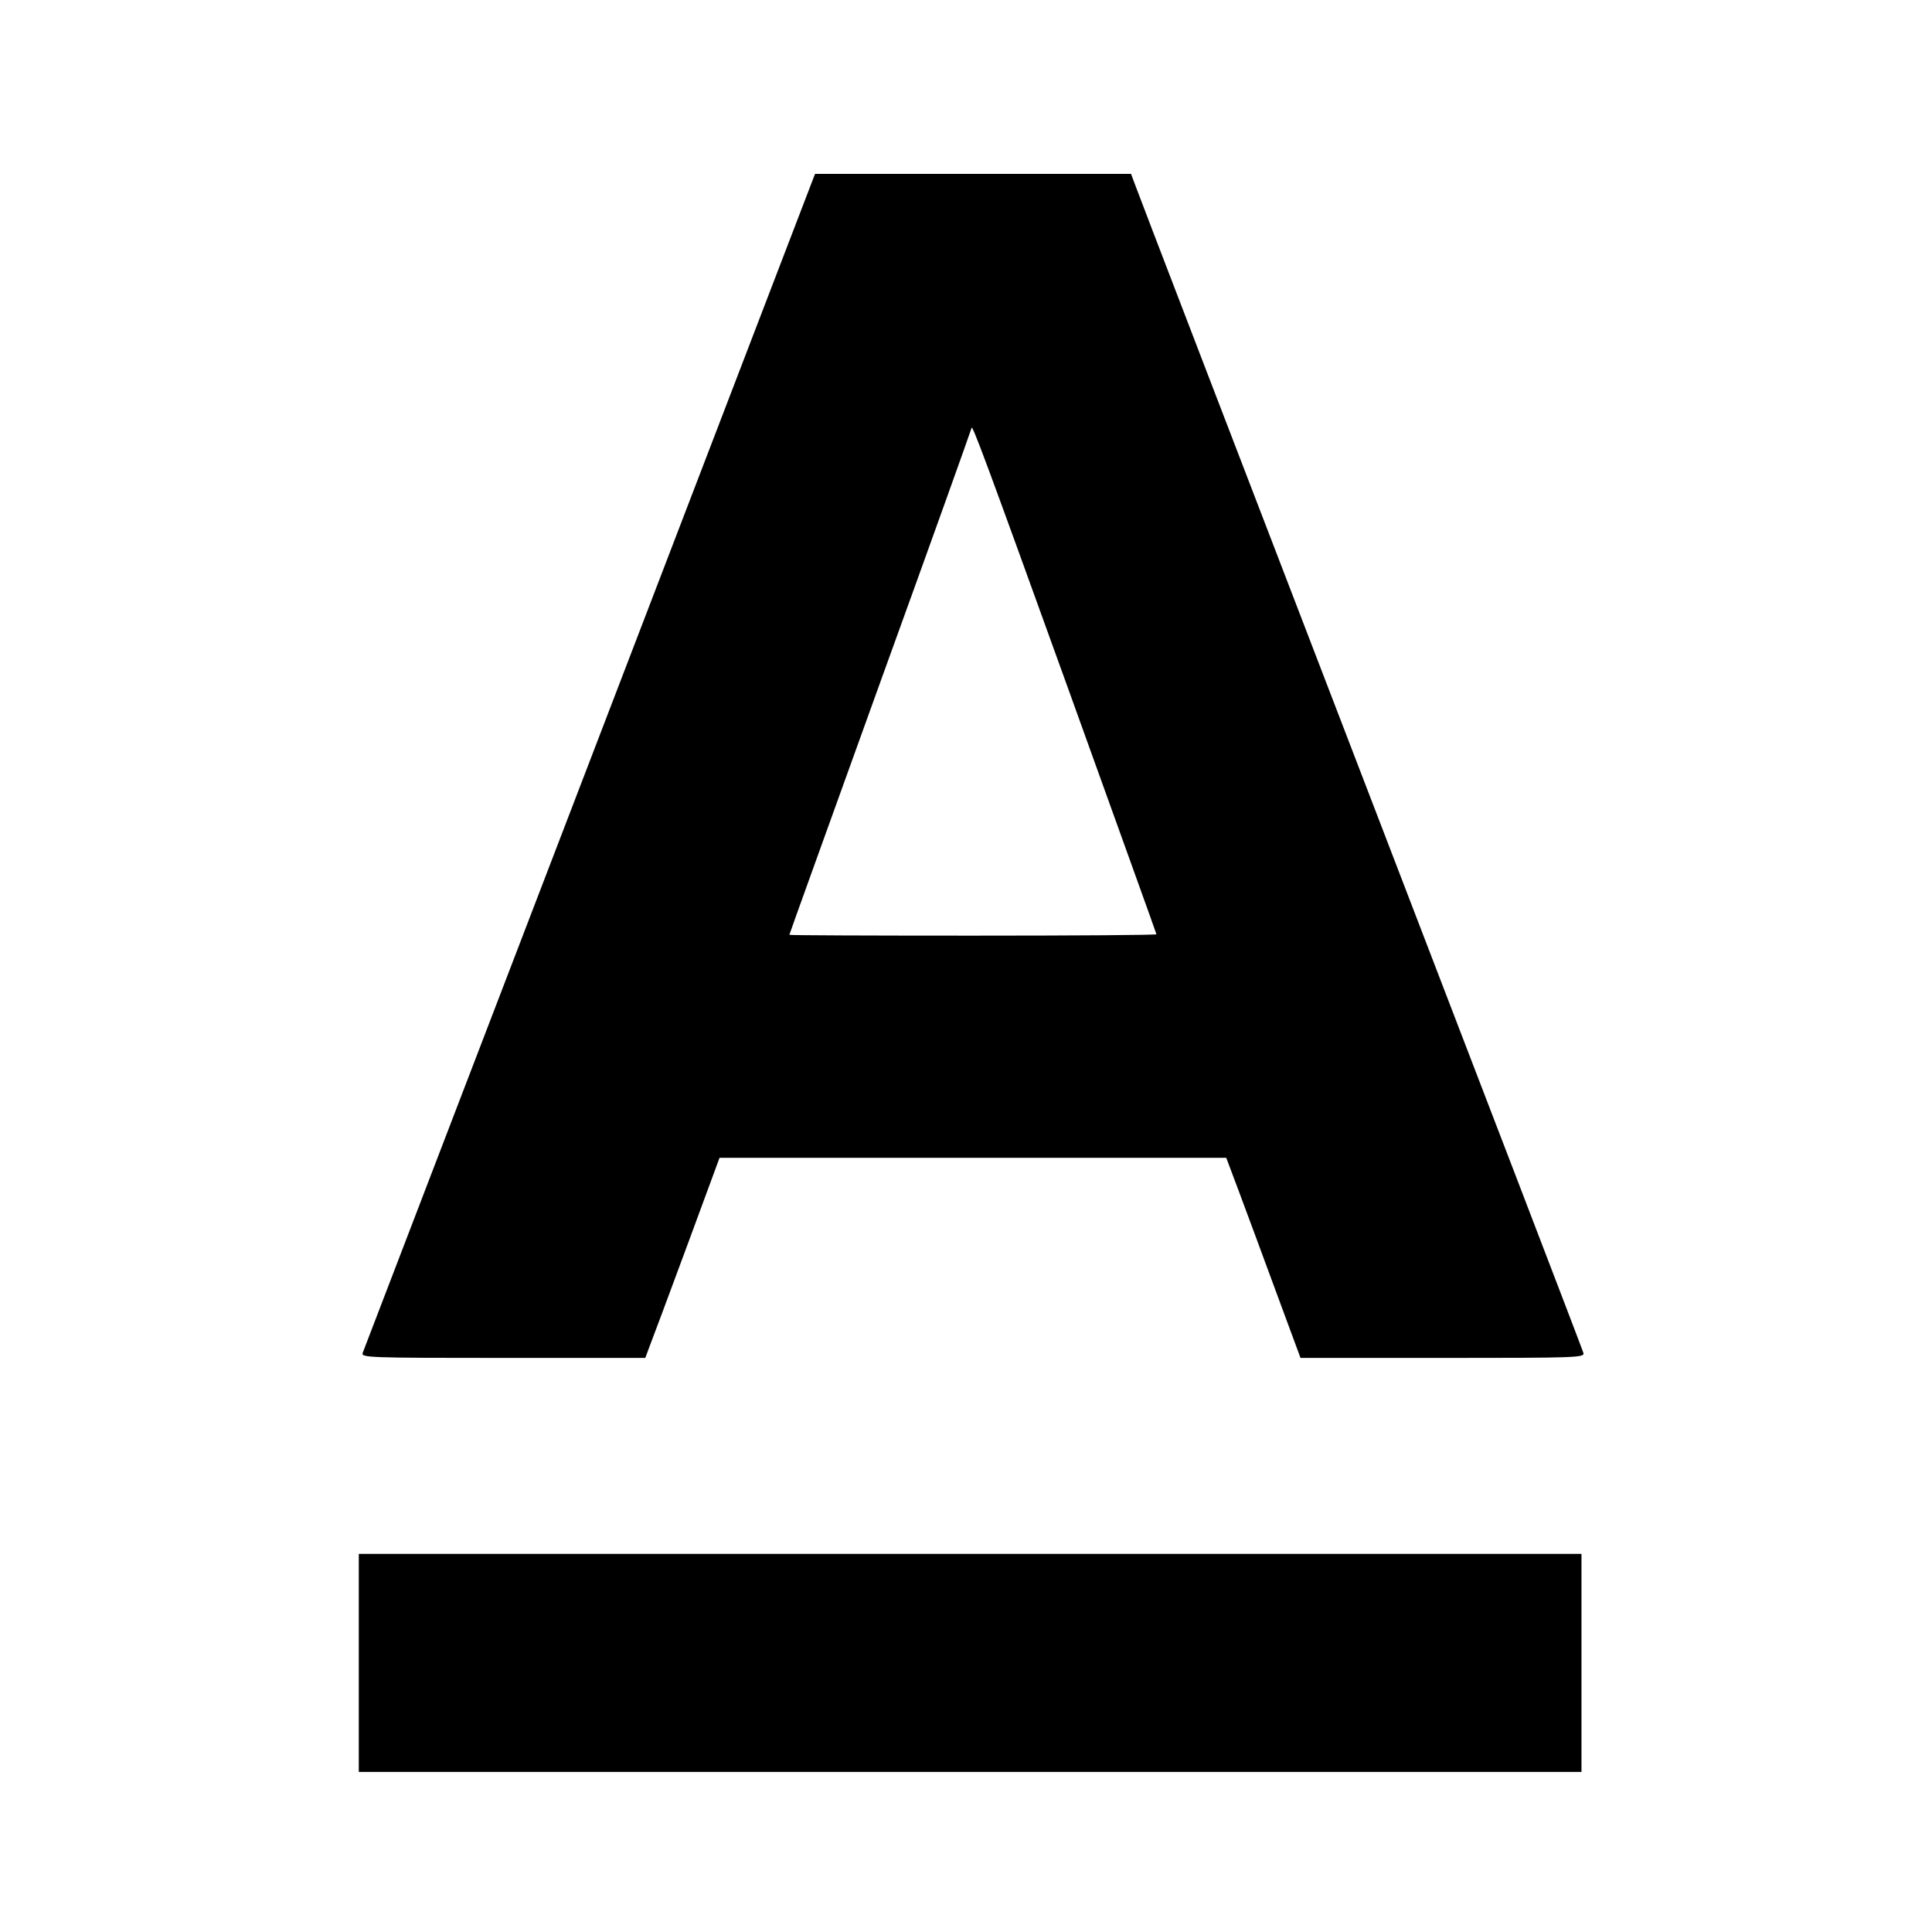
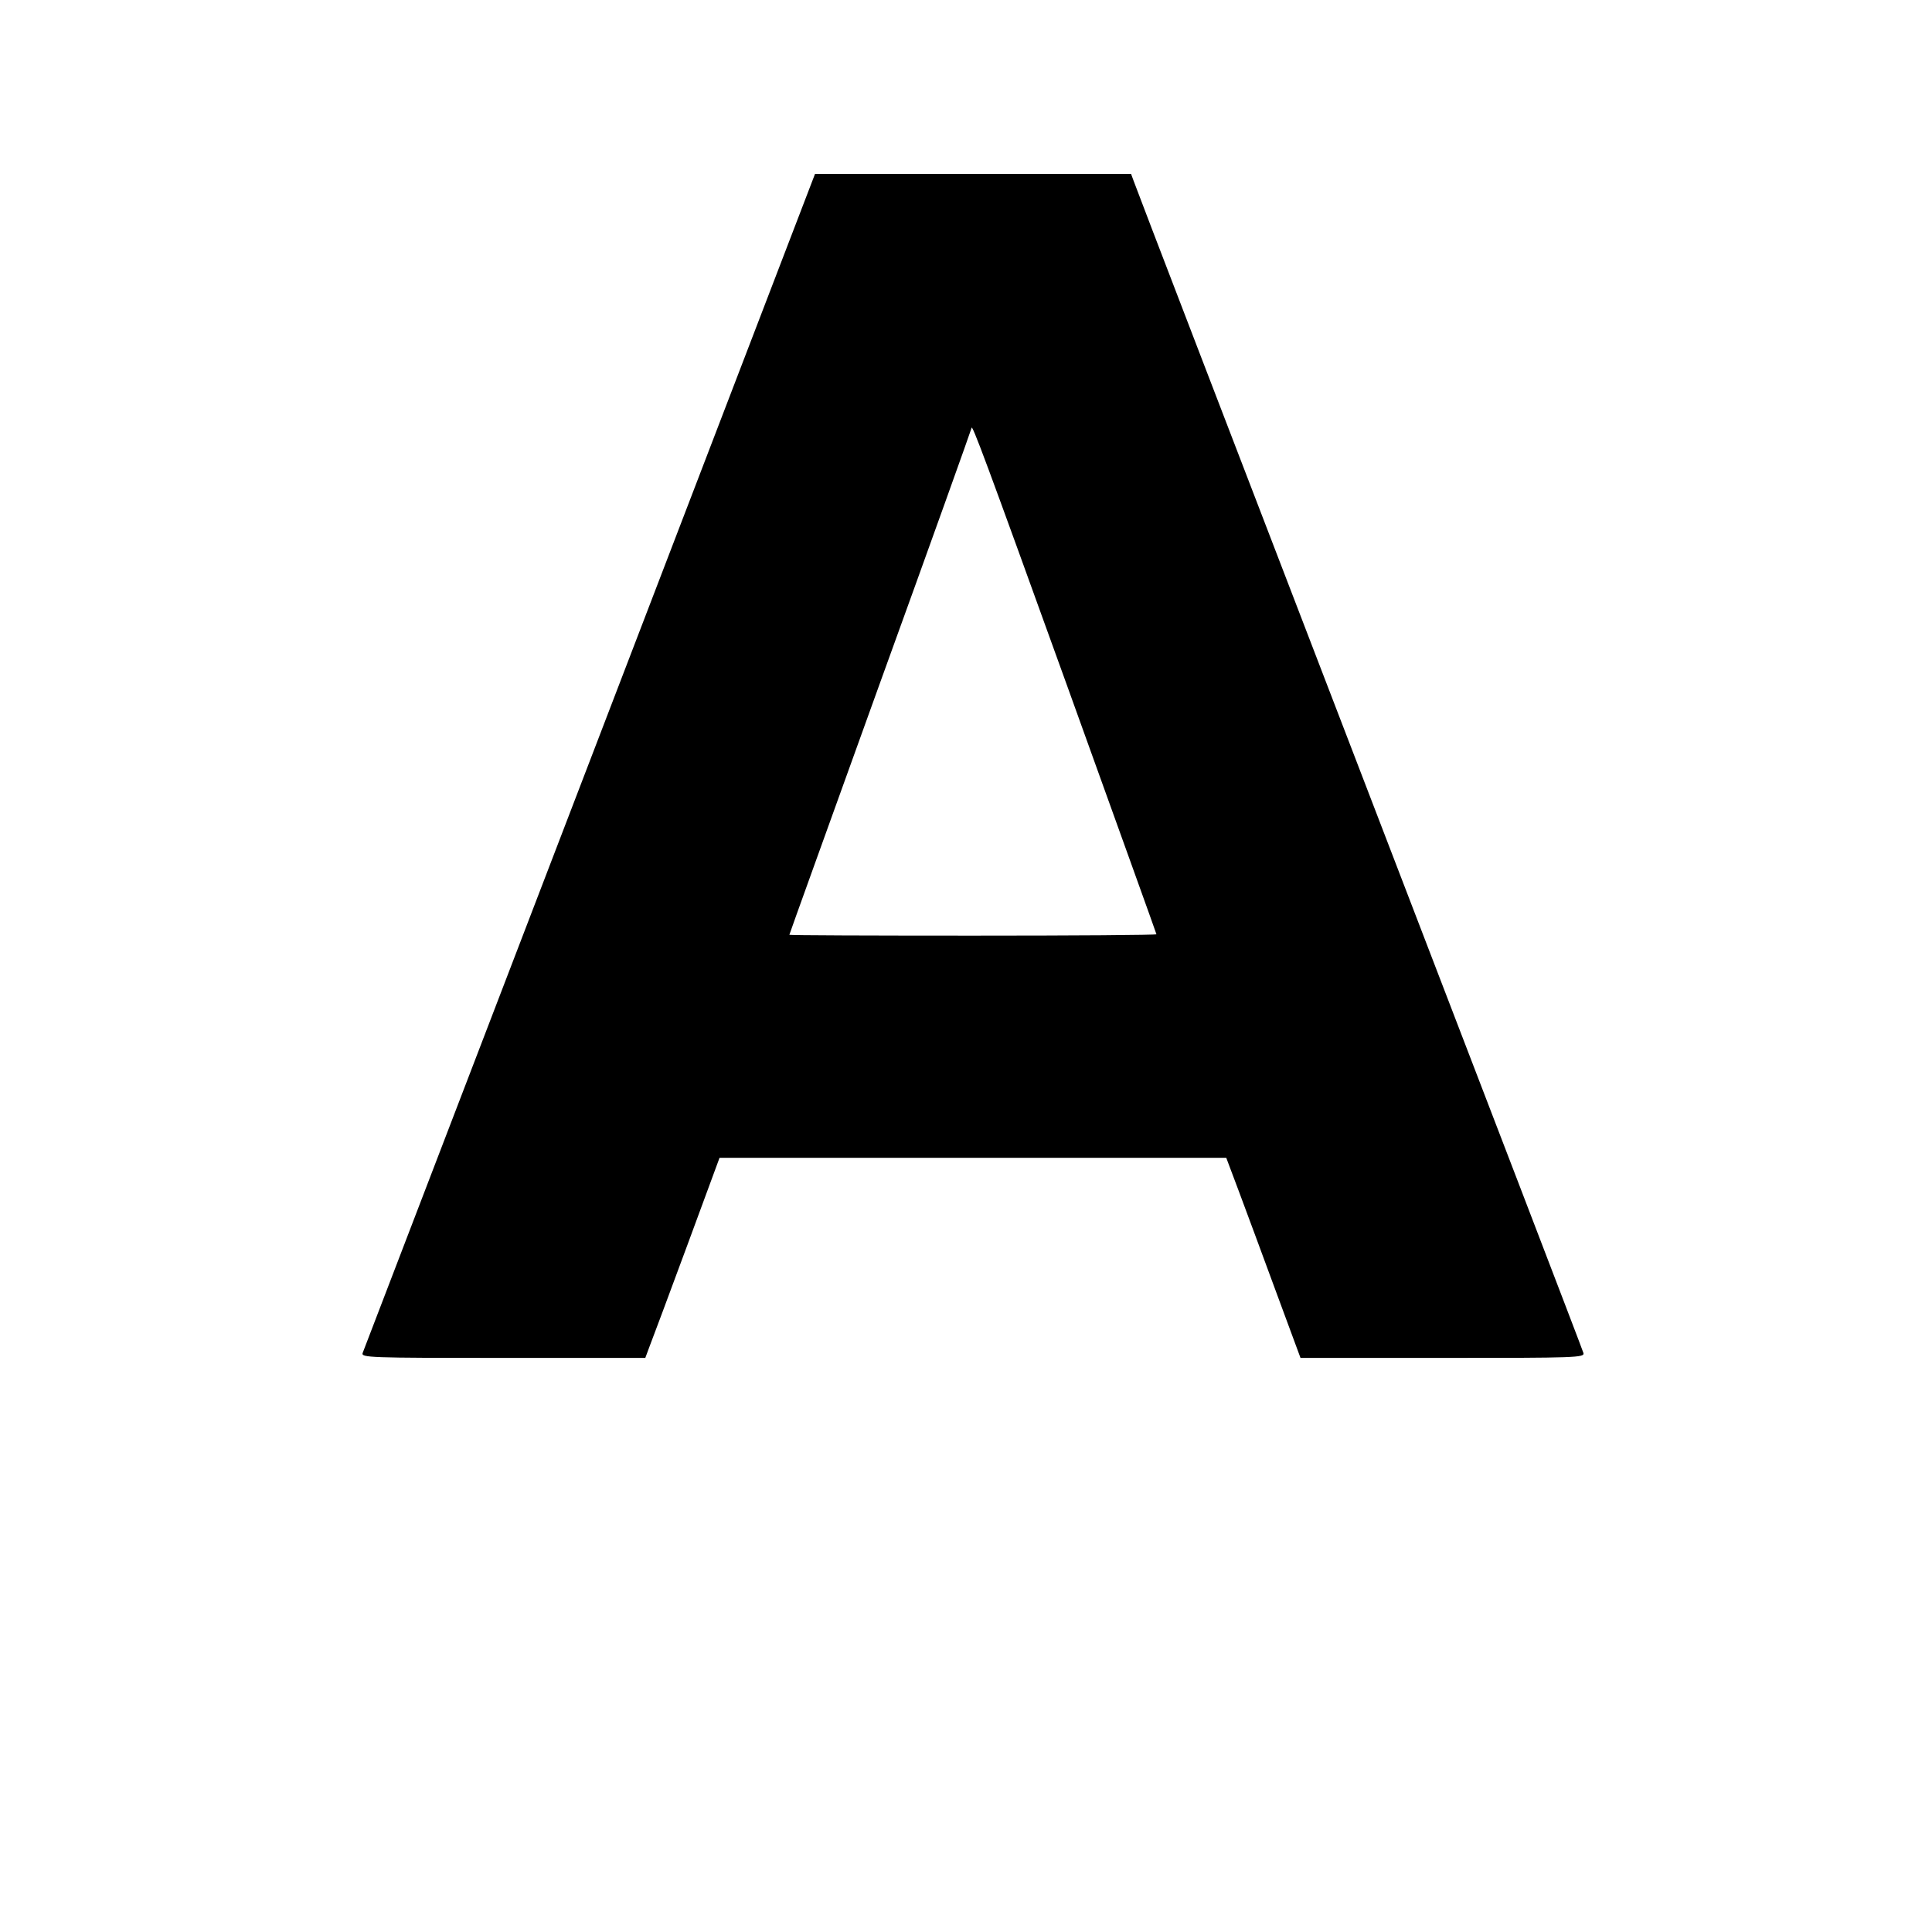
<svg xmlns="http://www.w3.org/2000/svg" version="1.0" width="700pt" height="700pt" viewBox="0 0 700 700" preserveAspectRatio="xMidYMid meet">
  <g transform="translate(0,700) scale(0.1,-0.1)" fill="#000000" stroke="none">
    <path d="M2137 4243 c-449 -1171 -820 -2136 -823 -2145 -6 -17 23 -18 509 -18 l515 0 16 43 c9 23 70 186 135 362 l118 320 918 0 918 0 47 -125 c26 -69 86 -232 134 -362 l88 -238 515 0 c486 0 515 1 510 18 -2 9 -368 962 -812 2117 -444 1155 -812 2112 -817 2128 l-10 27 -572 0 -573 0 -816 -2127z m1727 279 c179 -497 326 -905 326 -907 0 -3 -299 -5 -665 -5 -366 0 -665 1 -665 3 0 2 149 415 330 917 182 502 330 916 330 919 1 19 48 -107 344 -927z" />
-     <path d="M1300 975 l0 -395 2215 0 2215 0 0 395 0 395 -2215 0 -2215 0 0 -395z" />
  </g>
</svg>